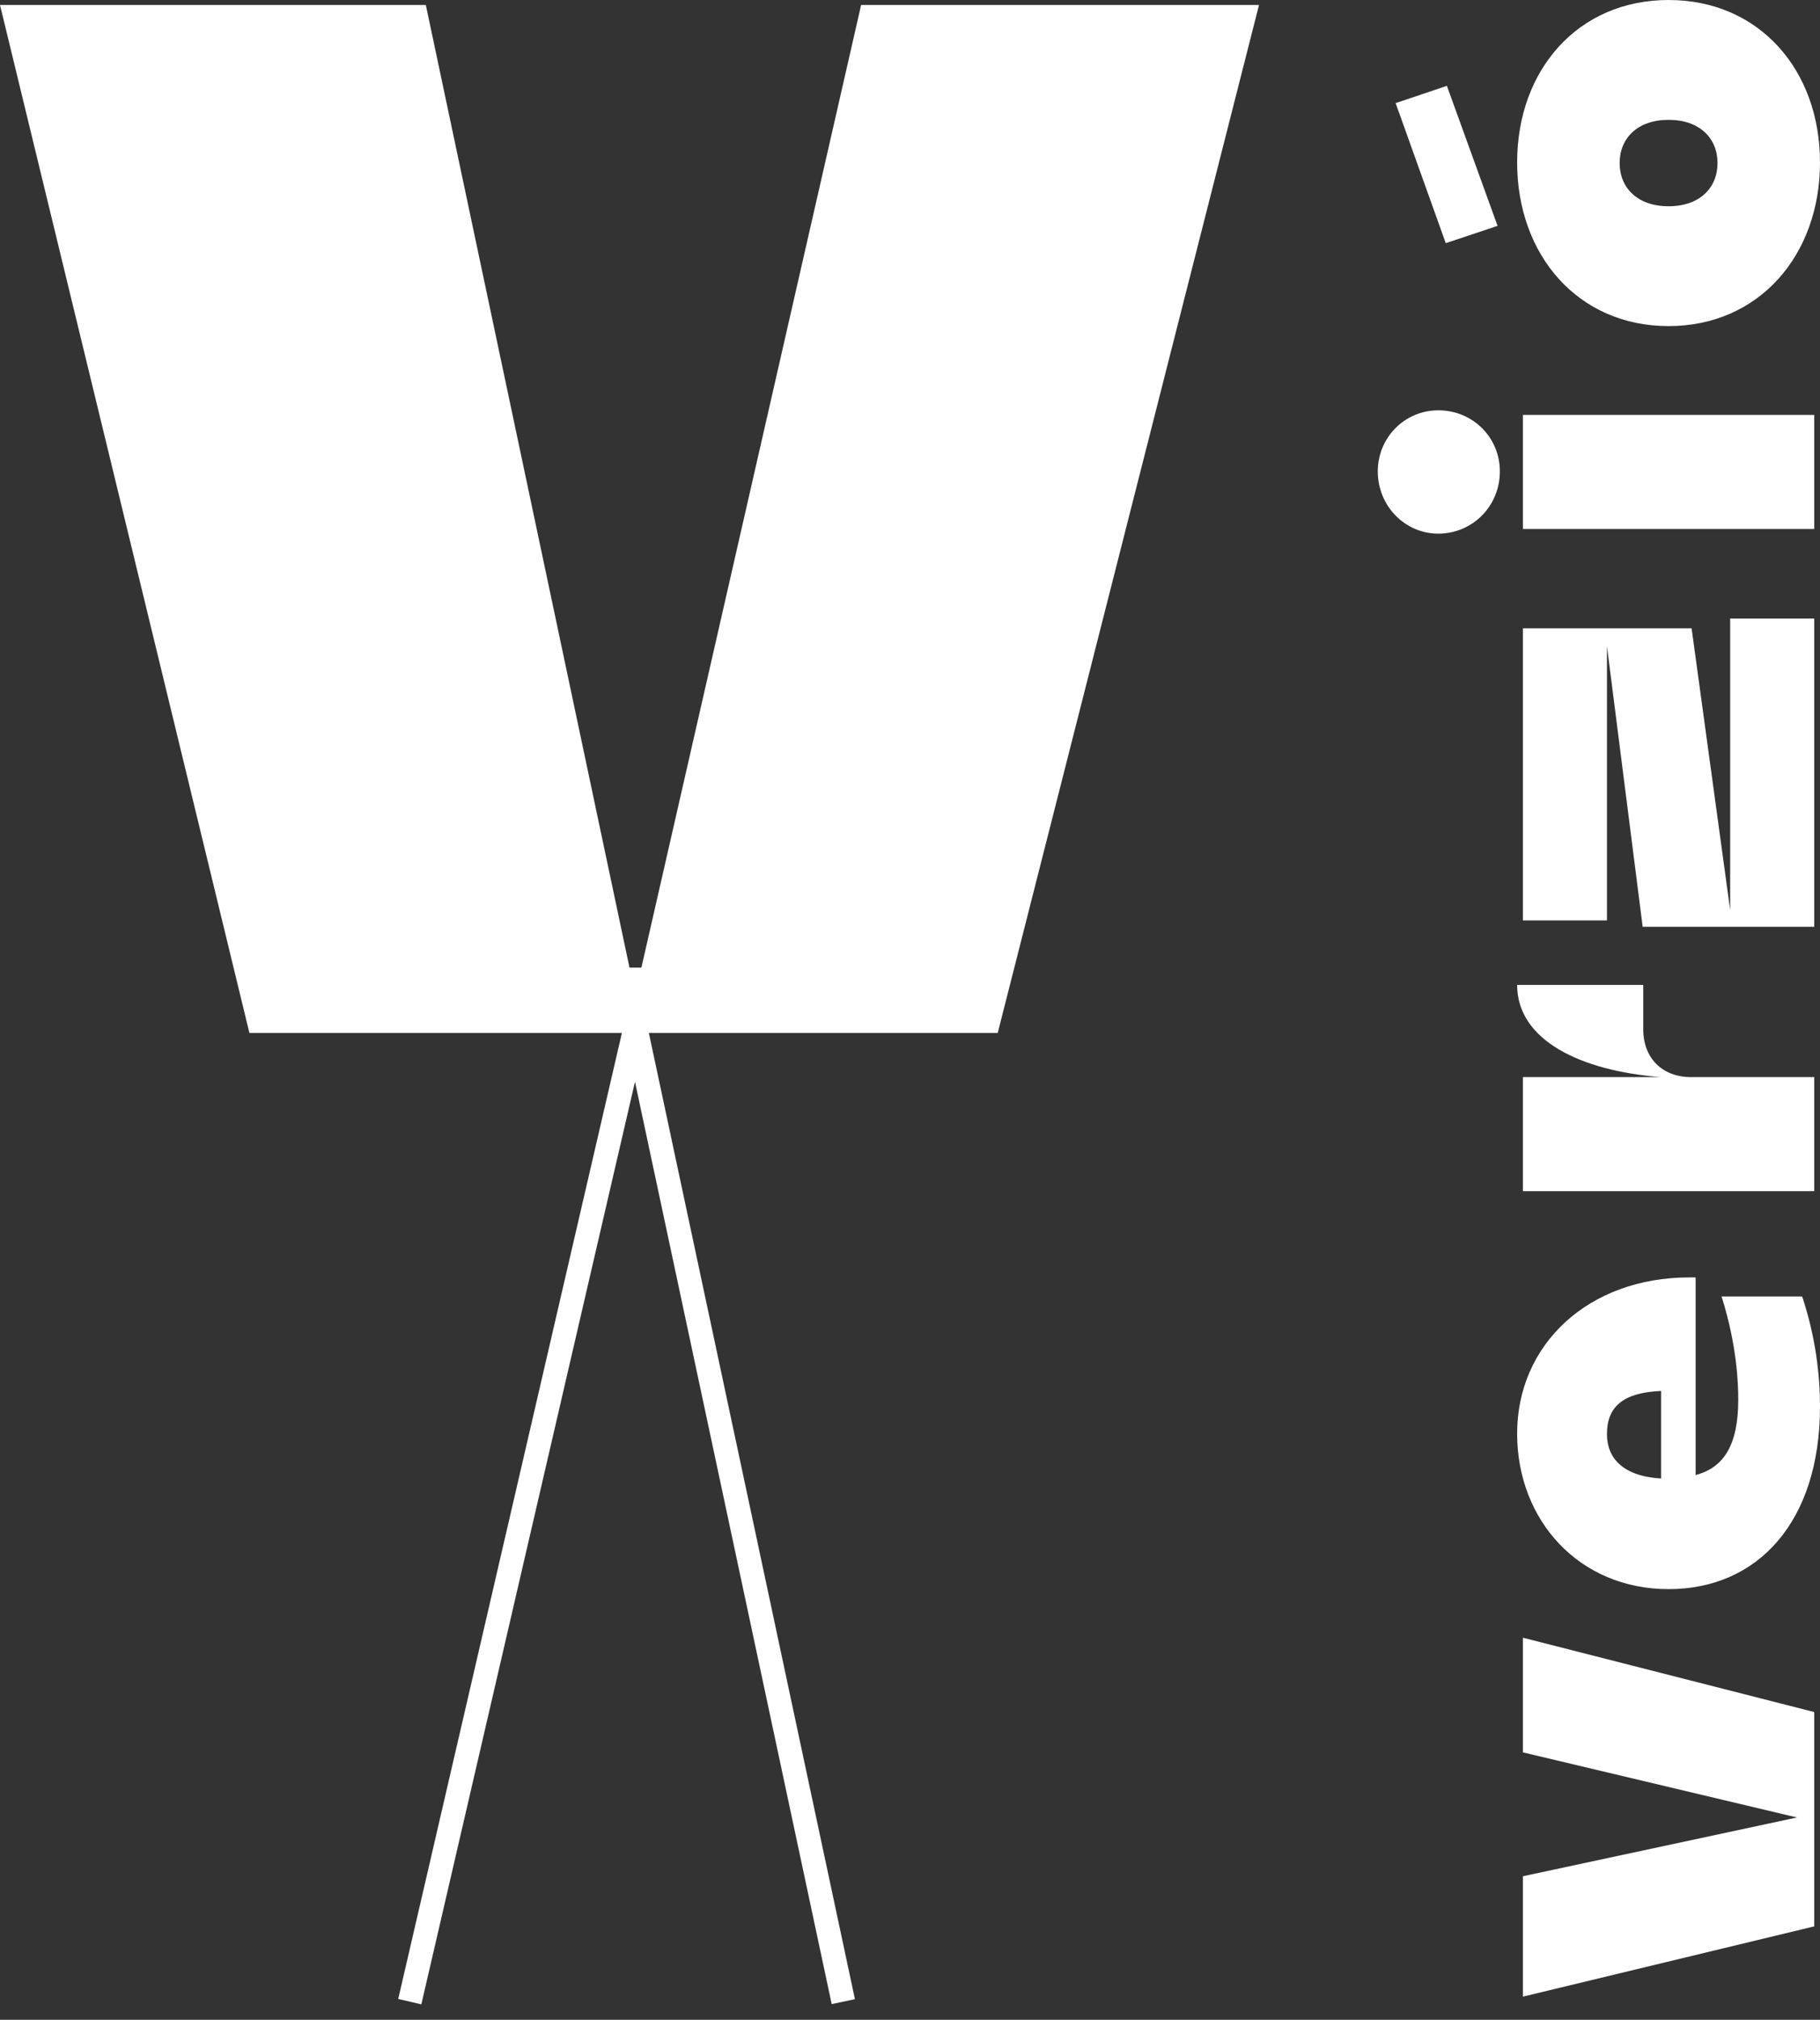
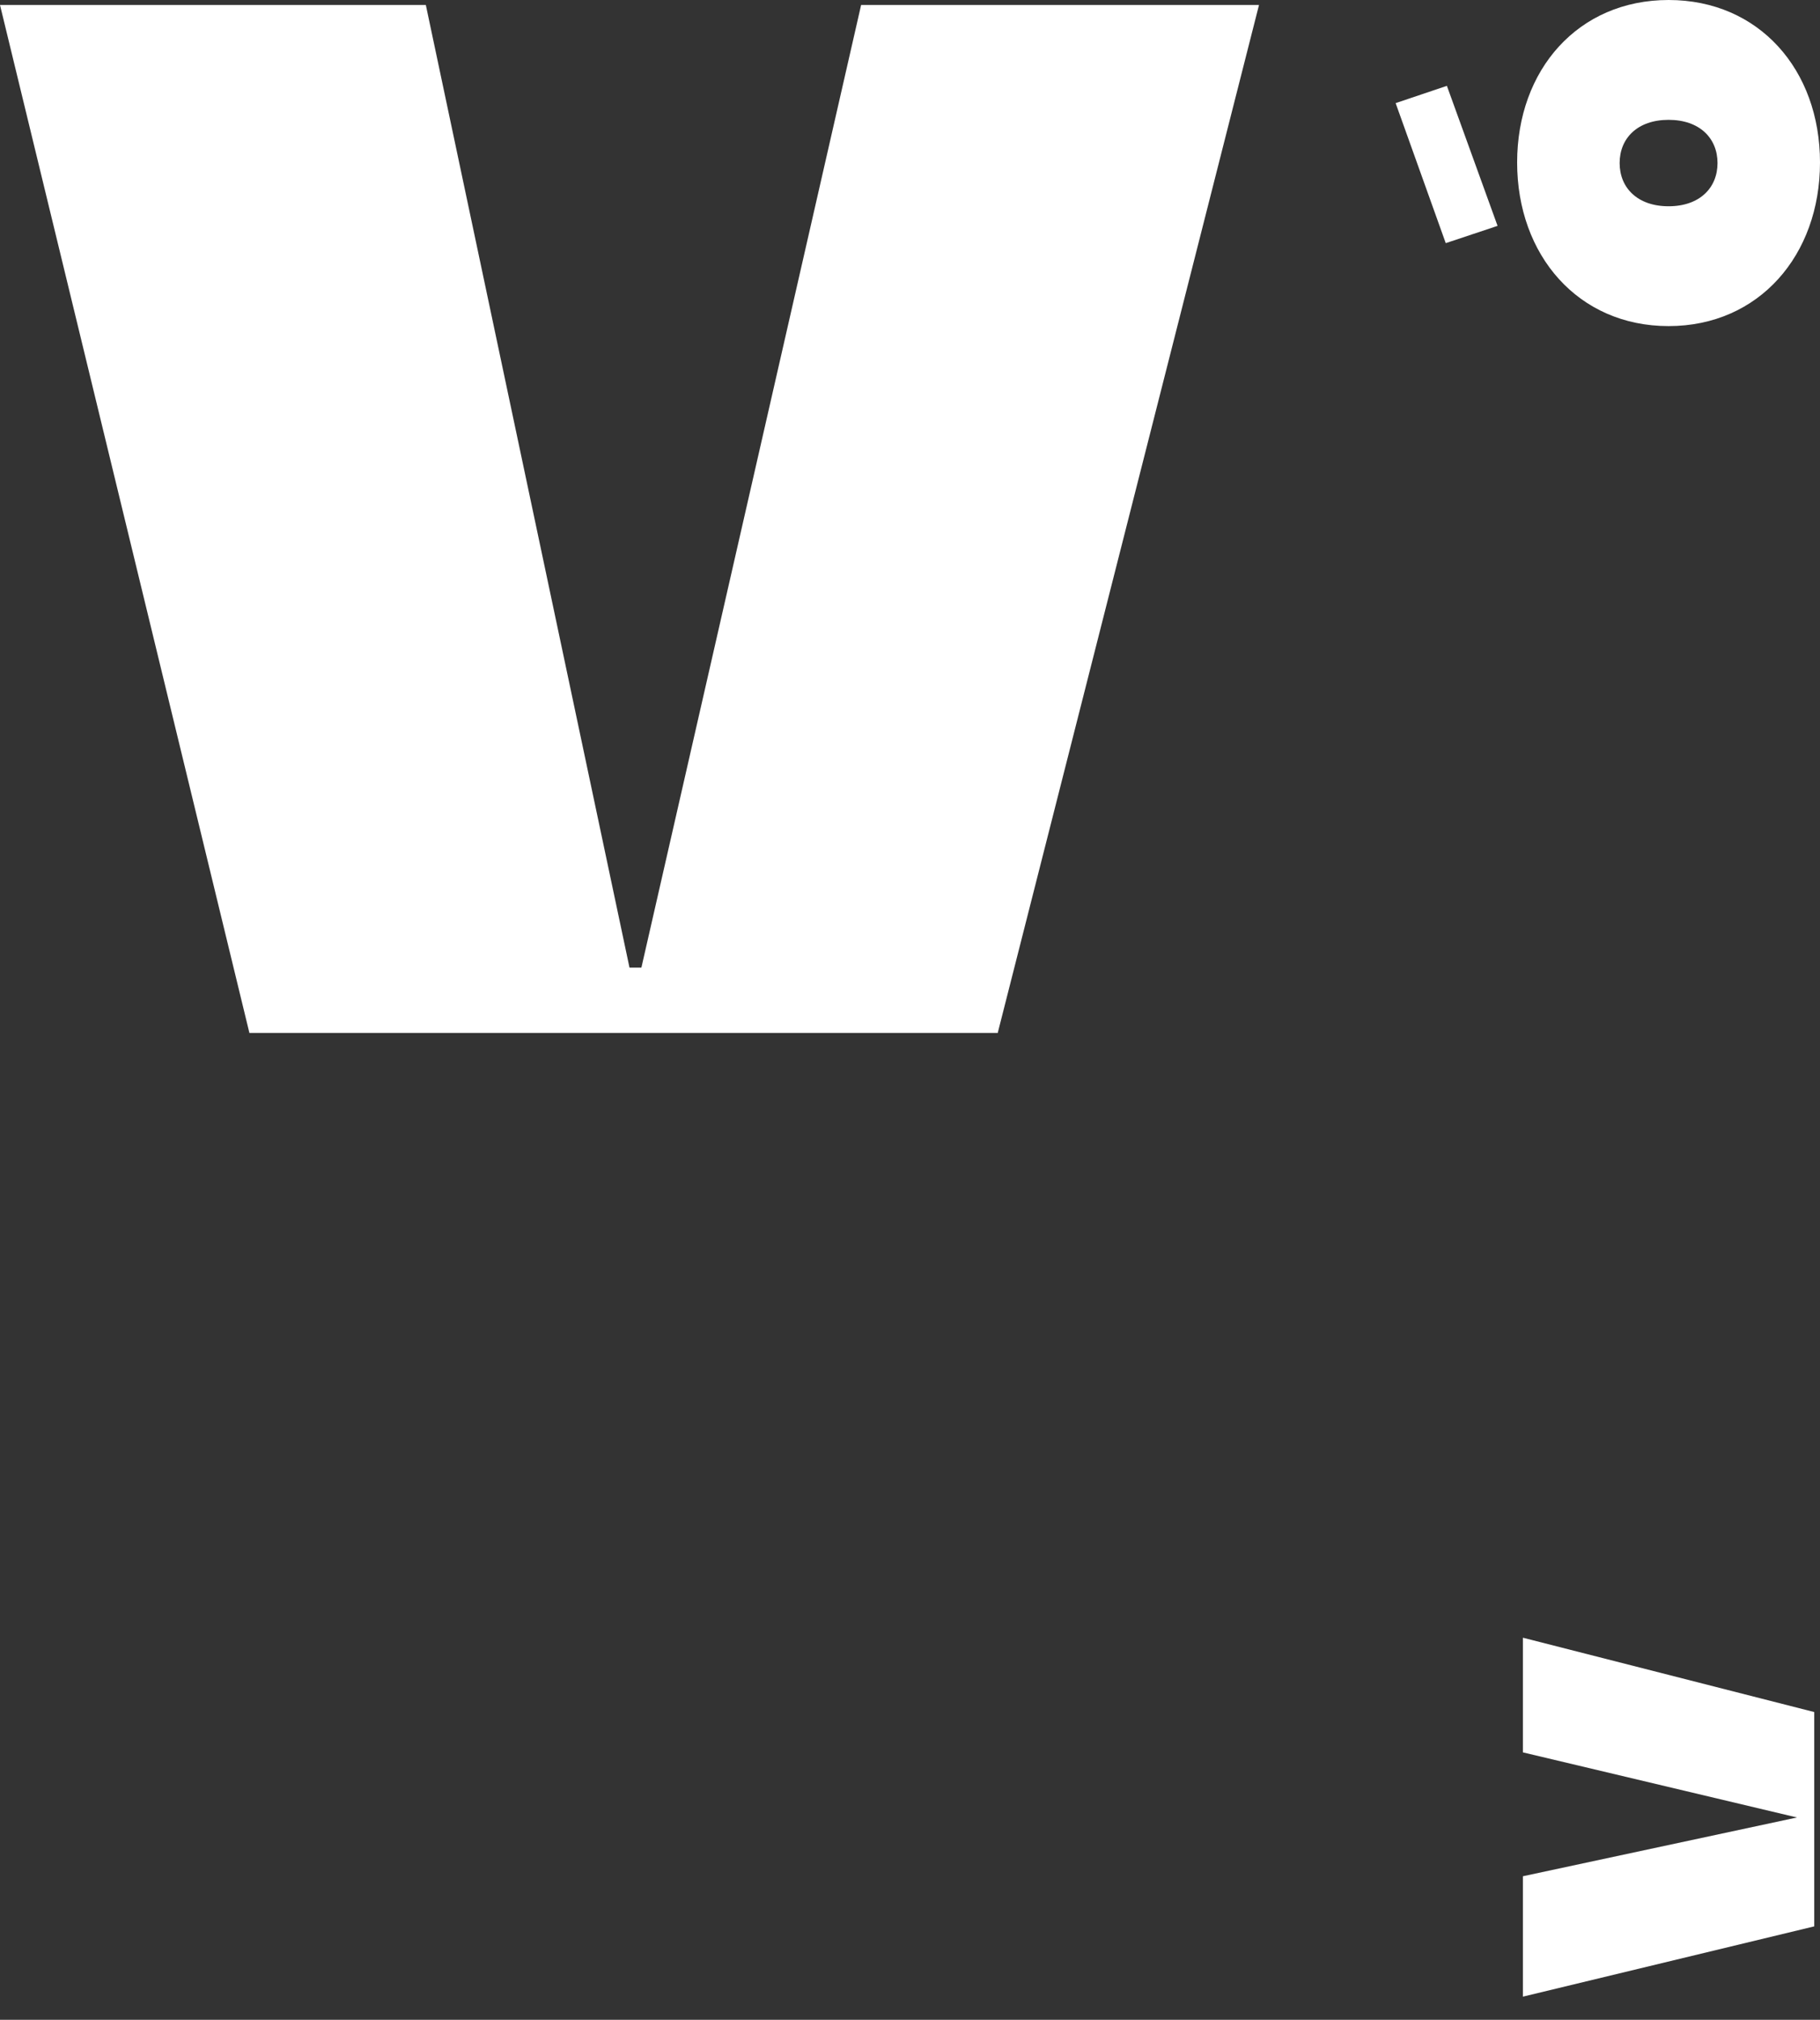
<svg xmlns="http://www.w3.org/2000/svg" width="110" height="122" viewBox="0 0 110 122" fill="none">
  <rect x="0" y="0" width="110" height="122" fill="#333333" stroke="none" />
-   <path fill-rule="evenodd" clip-rule="evenodd" d="M24.068 120.741L37.707 61.875L39.109 61.887L51.671 120.753L50.267 121.052L38.378 65.342L25.466 121.065L24.068 120.741Z" fill="white" />
  <path d="M92.043 105.847L92.043 98.921L109.652 103.411L109.652 116.357L92.043 120.602L92.043 113.329L108.608 109.779L92.043 105.847Z" fill="white" />
-   <path d="M102.101 77.159L102.483 77.159L102.483 89.096C104.189 88.644 105.059 87.286 105.059 84.537C105.059 83.597 104.989 81.266 104.049 78.308L108.922 78.308C109.757 80.813 110 83.145 110 84.955C110 91.915 106.242 95.987 100.848 95.987C95.454 95.987 91.695 91.845 91.695 86.59C91.695 81.196 96.01 77.159 102.101 77.159ZM97.124 86.625C97.124 88.052 98.064 89.165 100.395 89.305L100.395 84.015C98.064 84.119 97.124 84.989 97.124 86.625Z" fill="white" />
-   <path d="M100.361 65.059C95.523 64.677 91.695 62.832 91.695 59.491L99.317 59.491L99.317 62.171C99.317 63.911 100.465 65.059 102.205 65.059L109.652 65.059L109.652 71.95L92.043 71.95L92.043 65.059L100.361 65.059Z" fill="white" />
-   <path d="M104.571 54.97L104.571 37.361L109.652 37.361L109.652 55.979L99.282 55.979L97.124 39.031L97.124 55.596L92.043 55.596L92.043 37.952L102.24 37.952L104.571 54.97Z" fill="white" />
-   <path d="M90.651 28.473C90.651 30.561 89.015 32.232 86.927 32.232C84.909 32.232 83.273 30.561 83.273 28.473C83.273 26.42 84.909 24.784 86.927 24.784C89.015 24.784 90.651 26.42 90.651 28.473ZM109.652 31.953L92.043 31.953L92.043 25.063L109.652 25.063L109.652 31.953Z" fill="white" />
  <path d="M90.512 13.642L87.38 14.686L84.352 6.229L87.449 5.185L90.512 13.642ZM110 9.814C110 15.417 106.311 19.697 100.848 19.697C95.384 19.697 91.695 15.417 91.695 9.814C91.695 4.211 95.384 7.10002e-06 100.848 6.86119e-06C106.311 6.62236e-06 110 4.211 110 9.814ZM103.806 9.849C103.806 8.352 102.727 7.239 100.848 7.239C98.969 7.239 97.89 8.352 97.89 9.849C97.89 11.345 98.969 12.459 100.848 12.459C102.727 12.459 103.806 11.345 103.806 9.849Z" fill="white" />
  <path d="M25.737 0.3H0L15.075 62.396H60.301L76.094 0.3H52.046L38.765 58.448H38.047L25.737 0.3Z" fill="white" />
</svg>